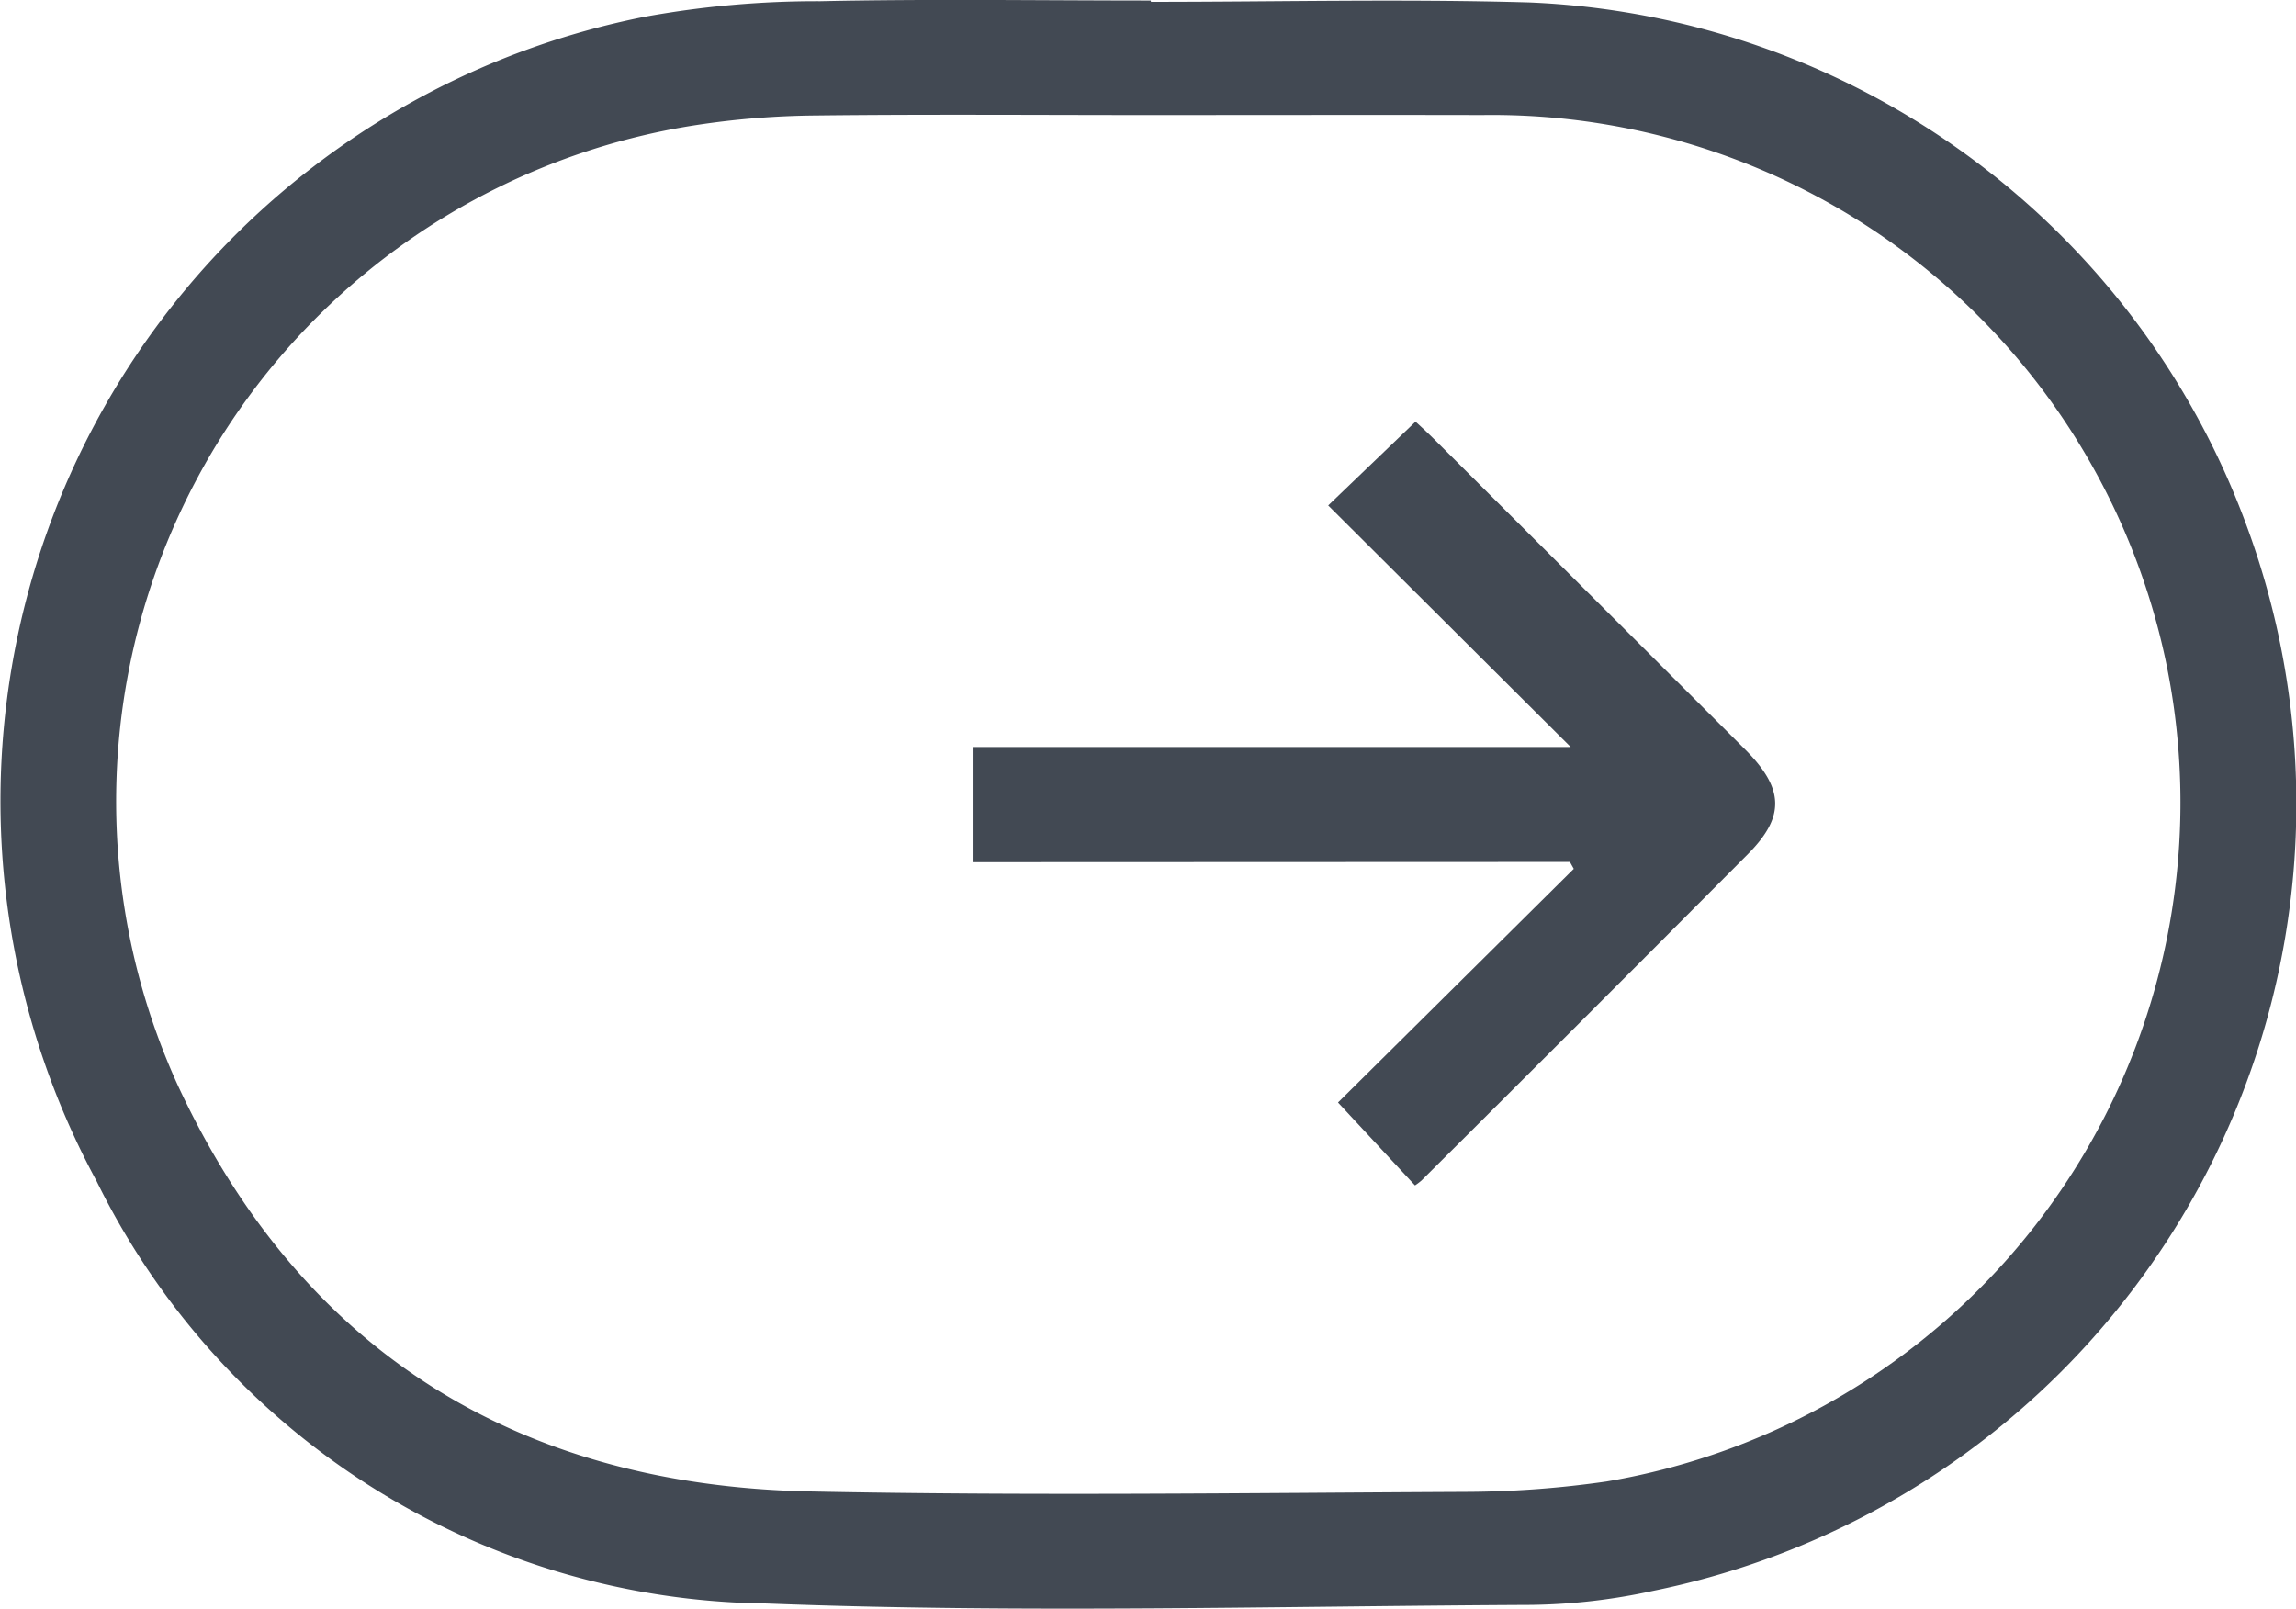
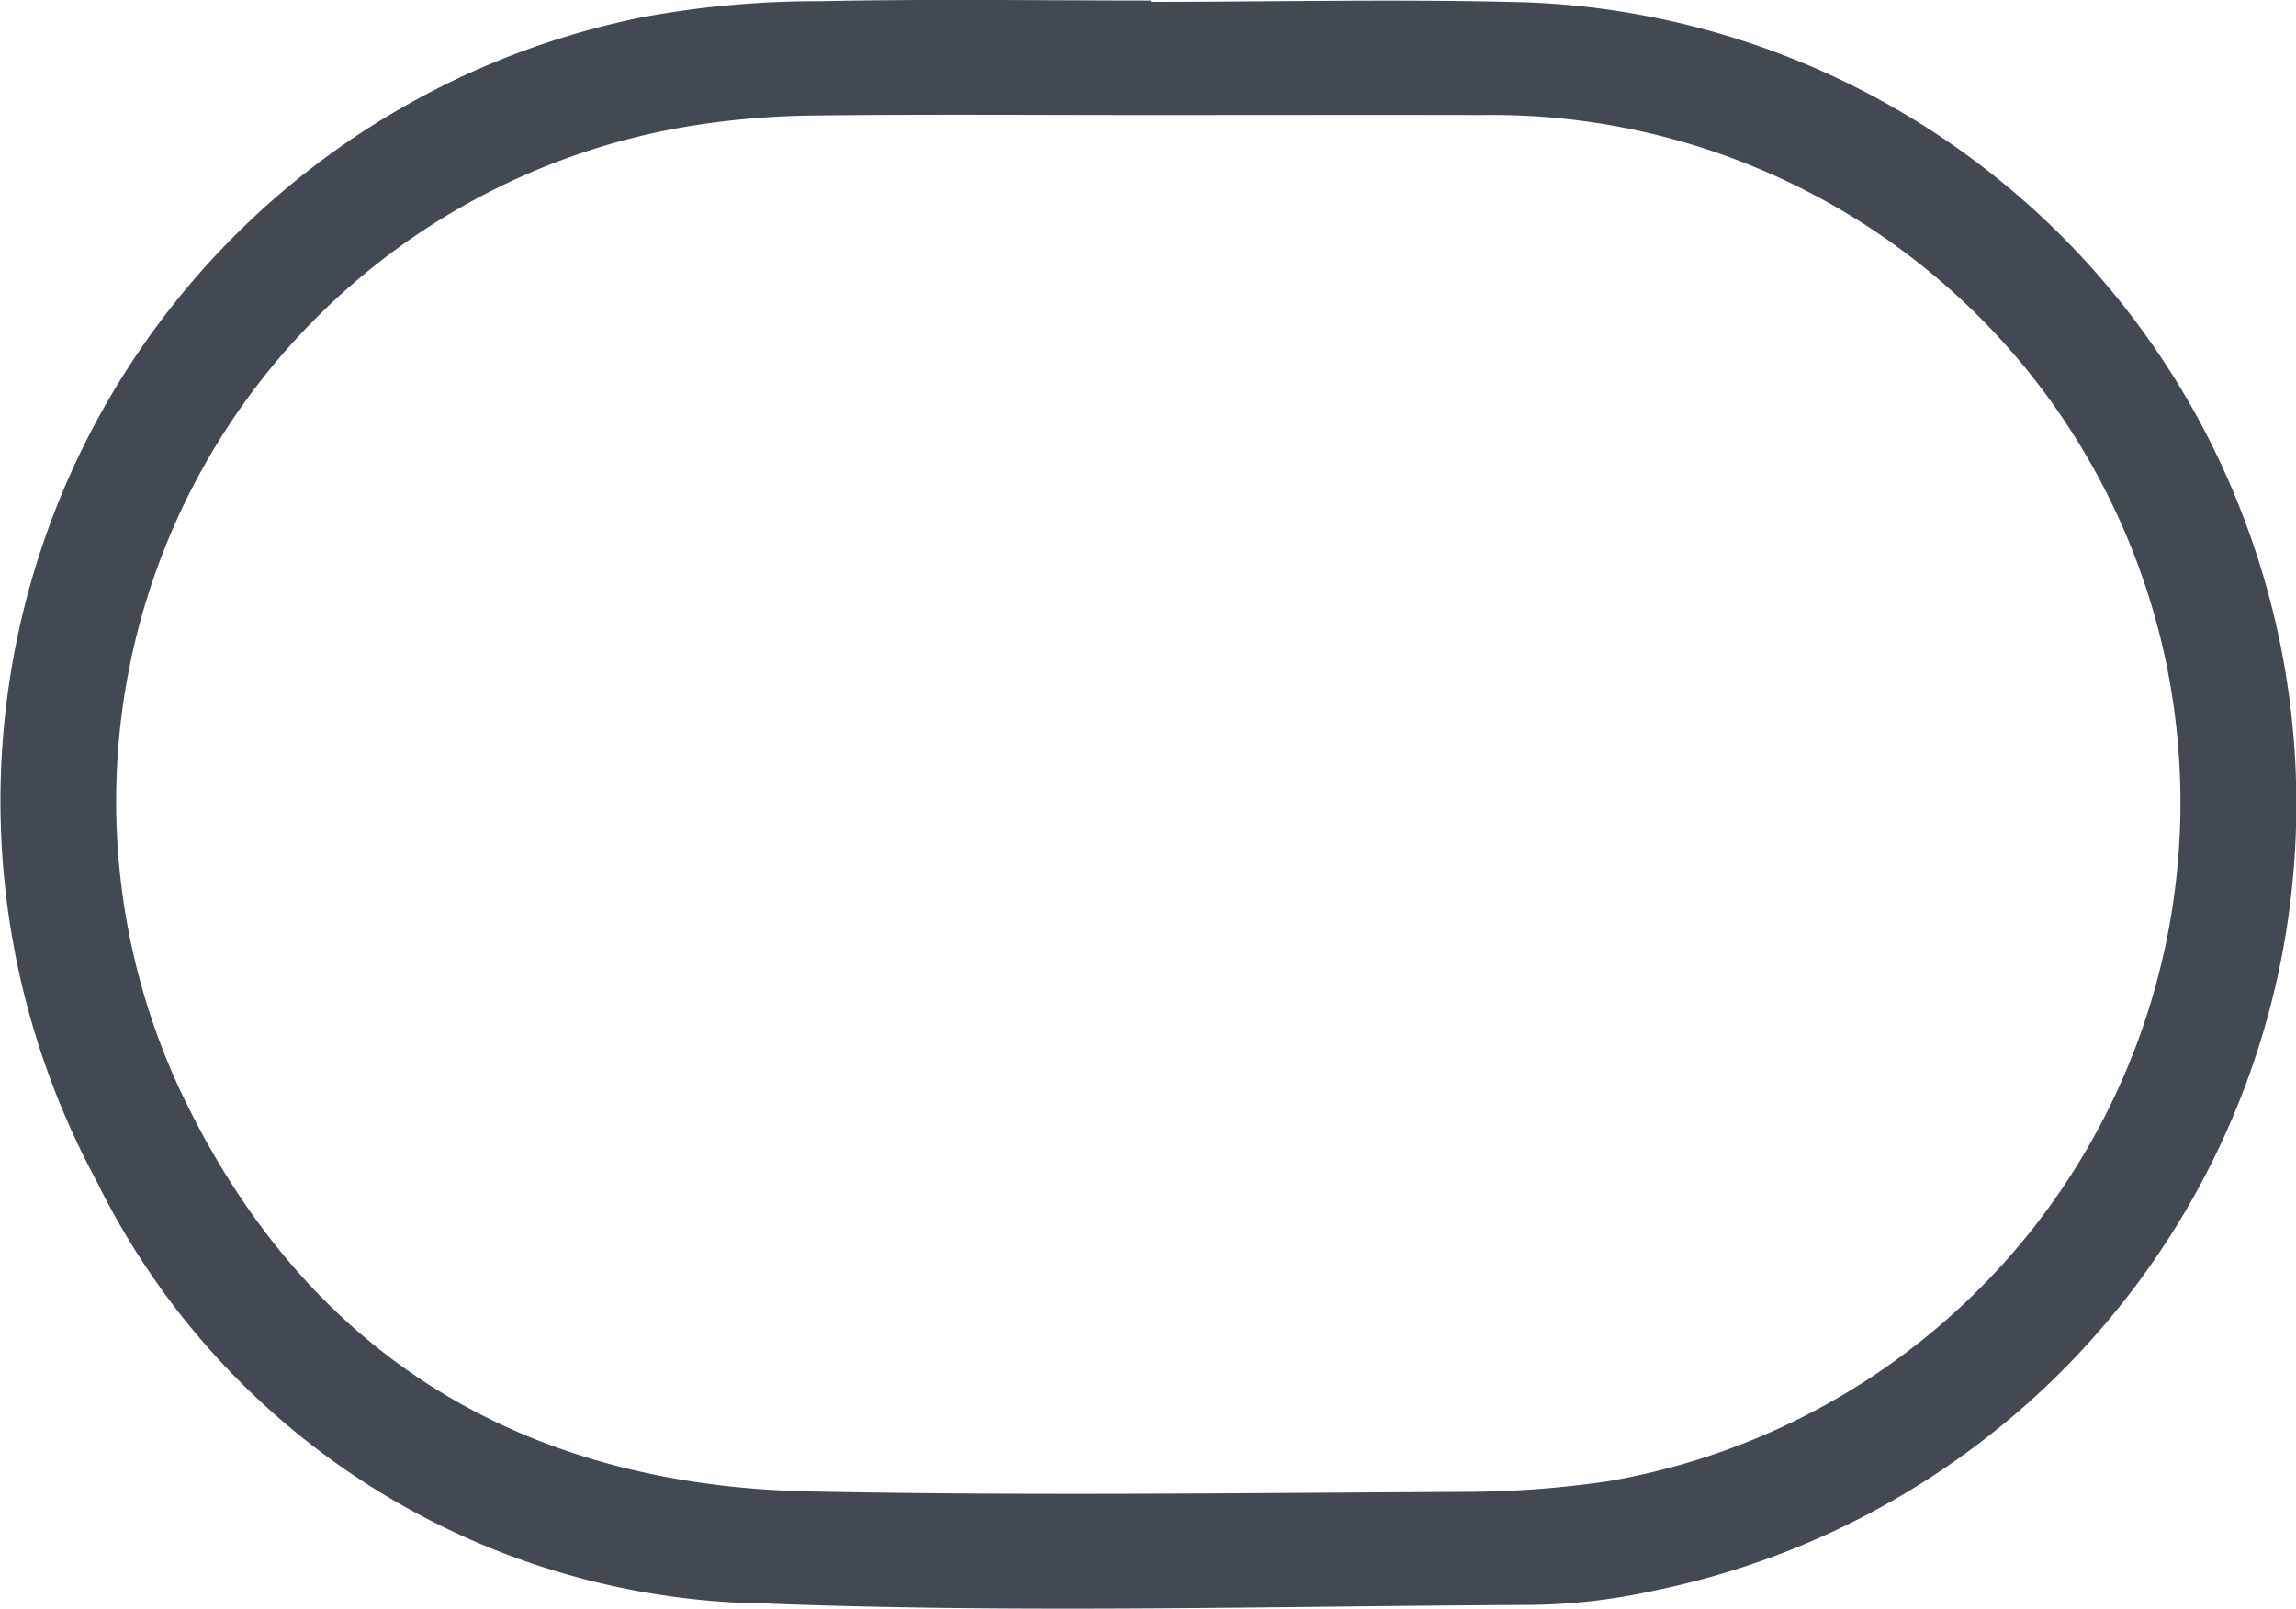
<svg xmlns="http://www.w3.org/2000/svg" width="47.718" height="33.434" viewBox="0 0 47.718 33.434">
  <g id="Gruppe_3" data-name="Gruppe 3" transform="translate(-132.234 -246.822) rotate(-90)">
    <path id="Pfad_271" data-name="Pfad 271" d="M-246.86,156.154c0,2.619.063,5.241-.012,7.858a16.614,16.614,0,0,1-10.888,14.918,16.689,16.689,0,0,1-22.126-12.342,12.488,12.488,0,0,1-.292-2.535c-.026-5.3-.176-10.6.029-15.89a15.707,15.707,0,0,1,8.78-13.922,16.616,16.616,0,0,1,24.2,11.4,19.937,19.937,0,0,1,.322,3.64c.049,2.289.014,4.579.014,6.869Zm-2.353-.041c0-2.309.018-4.618-.009-6.927a17.452,17.452,0,0,0-.2-2.489,14.223,14.223,0,0,0-19.968-10.762c-5.507,2.562-8.3,7.053-8.429,13.111-.094,4.558-.031,9.119-.009,13.678a20.825,20.825,0,0,0,.215,2.895,14.31,14.31,0,0,0,17.1,11.616,14.311,14.311,0,0,0,11.3-14.195C-249.208,160.731-249.213,158.422-249.213,156.113Z" transform="translate(0)" fill="#424953" />
-     <path id="Pfad_272" data-name="Pfad 272" d="M-235.84,163.164h2.393v12.43l5.021-5.04,1.742,1.815c-.092.1-.218.239-.351.373q-3.224,3.234-6.45,6.465c-.819.821-1.4.852-2.187.07q-3.4-3.382-6.786-6.786a1.306,1.306,0,0,1-.1-.133l1.723-1.6,4.857,4.9.143-.08Z" transform="translate(-28.901 -10.716)" fill="#424953" />
  </g>
</svg>